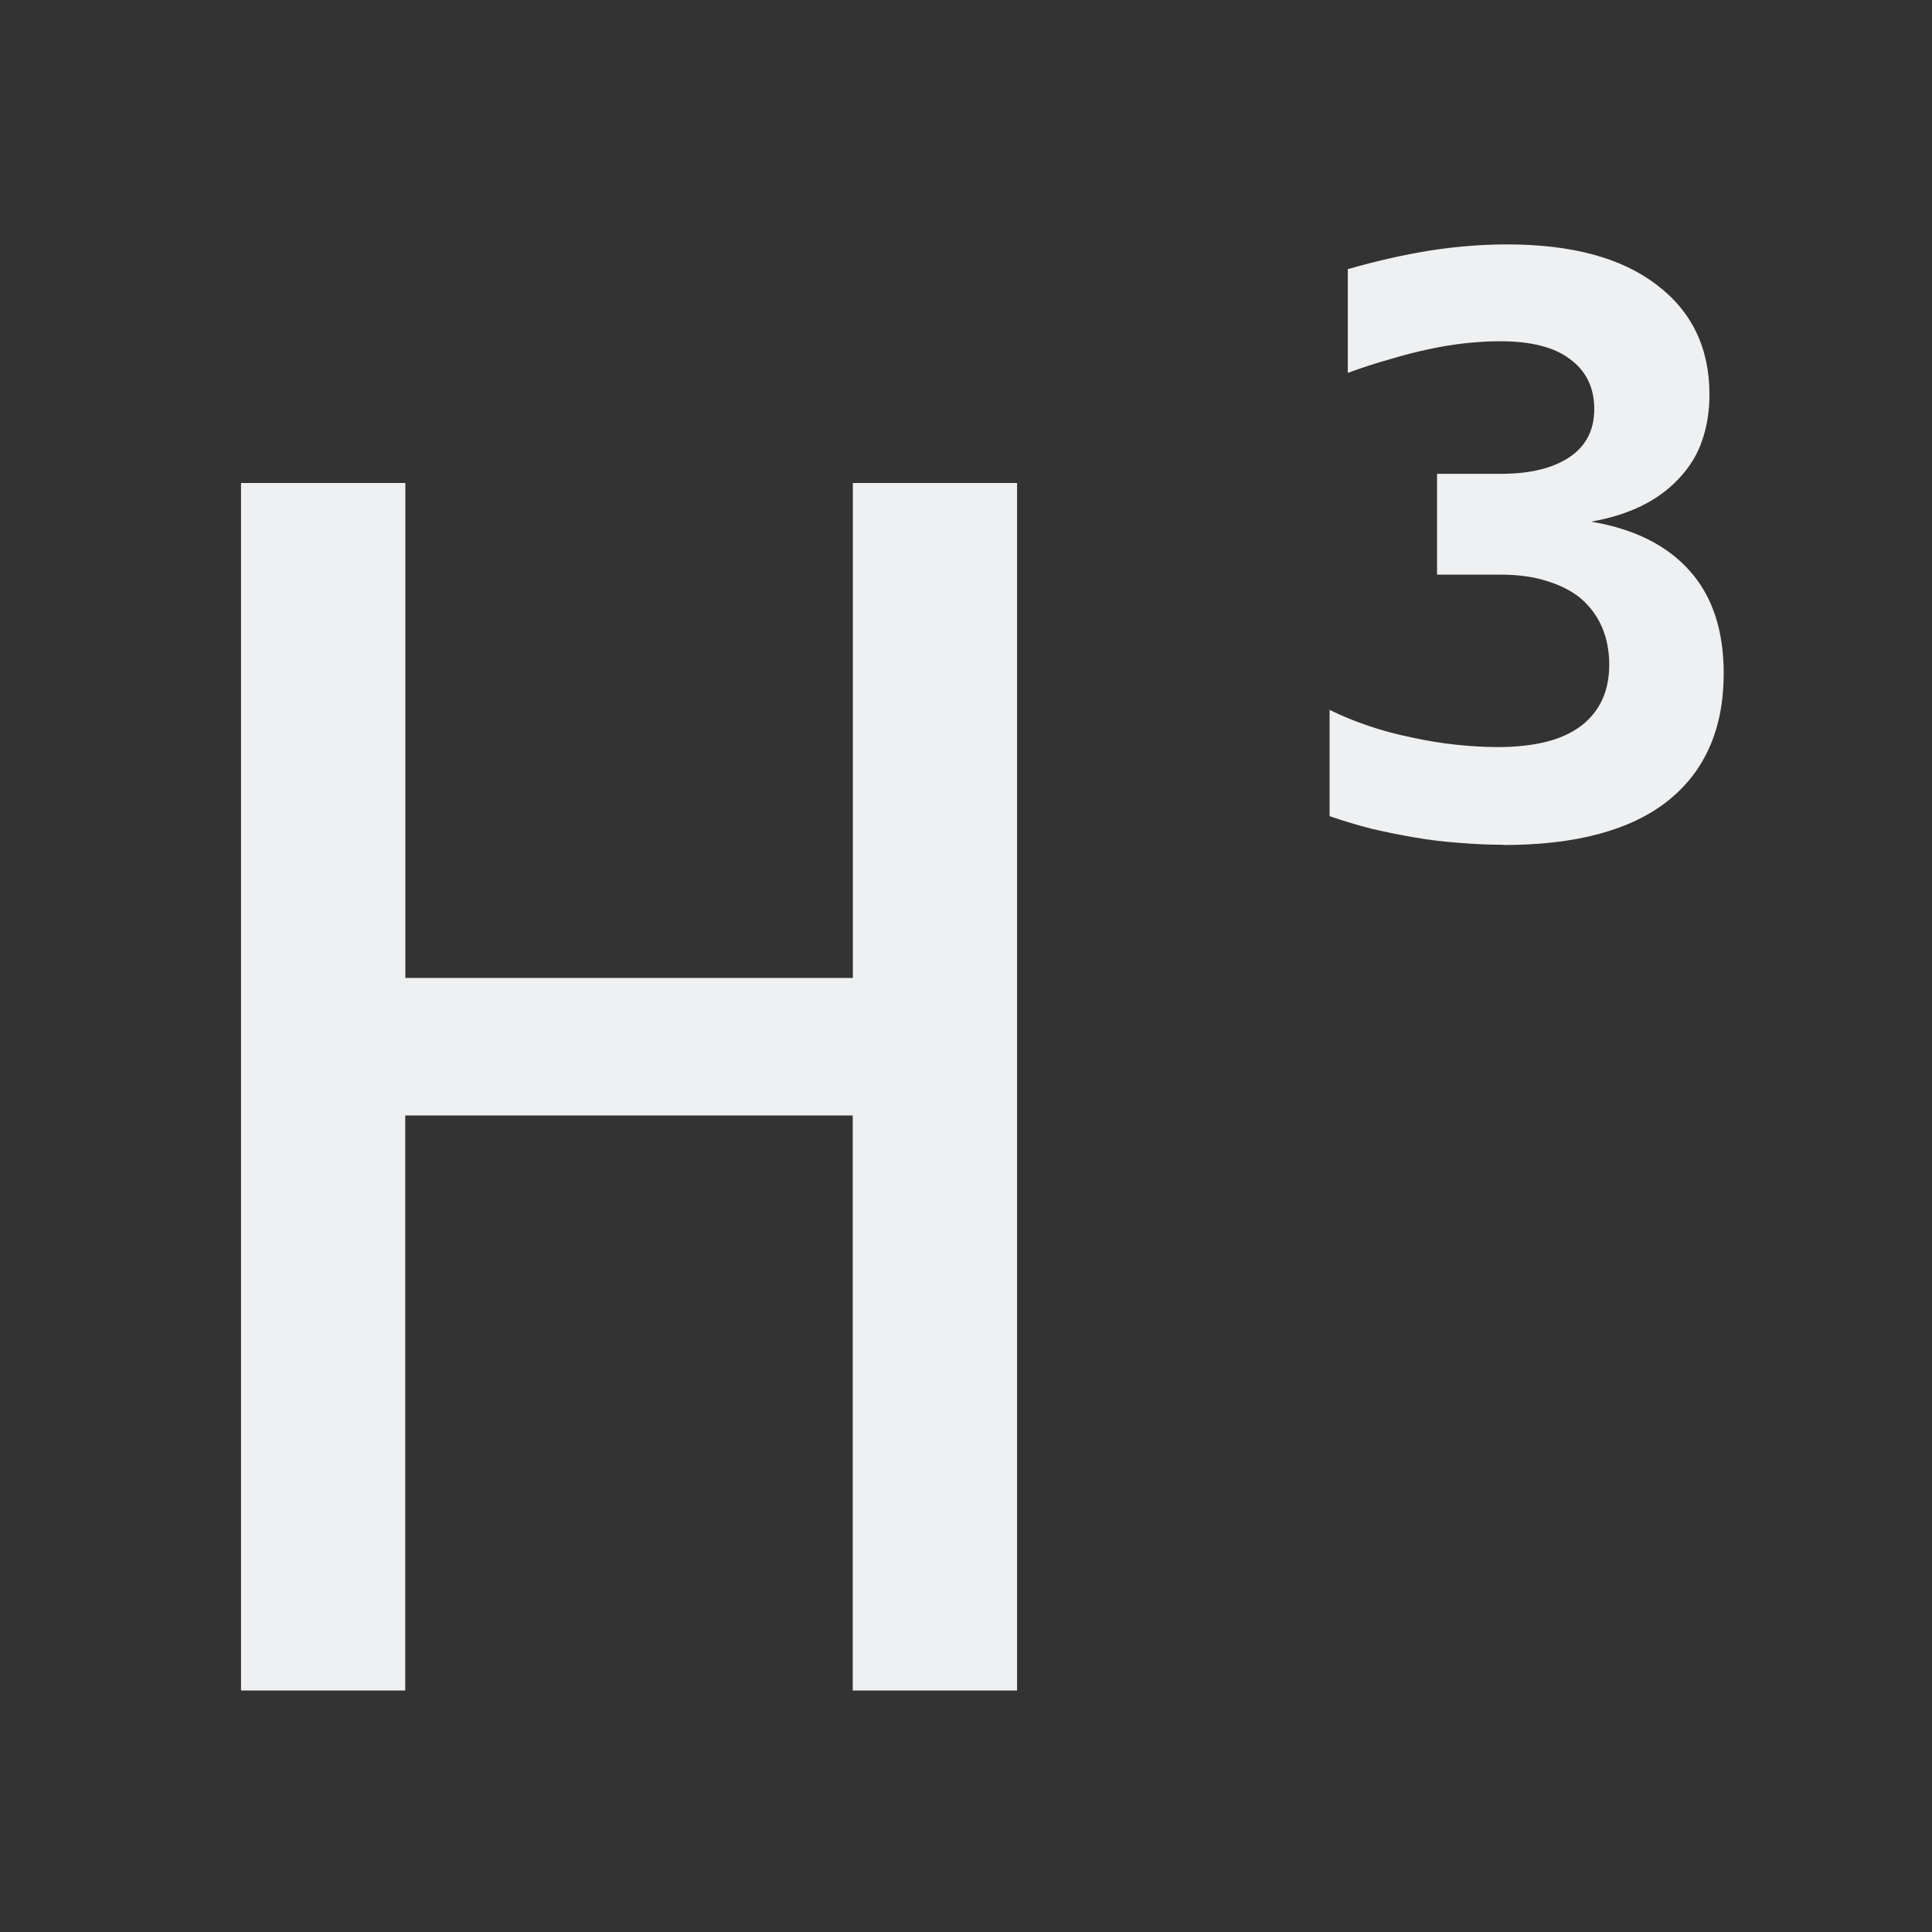
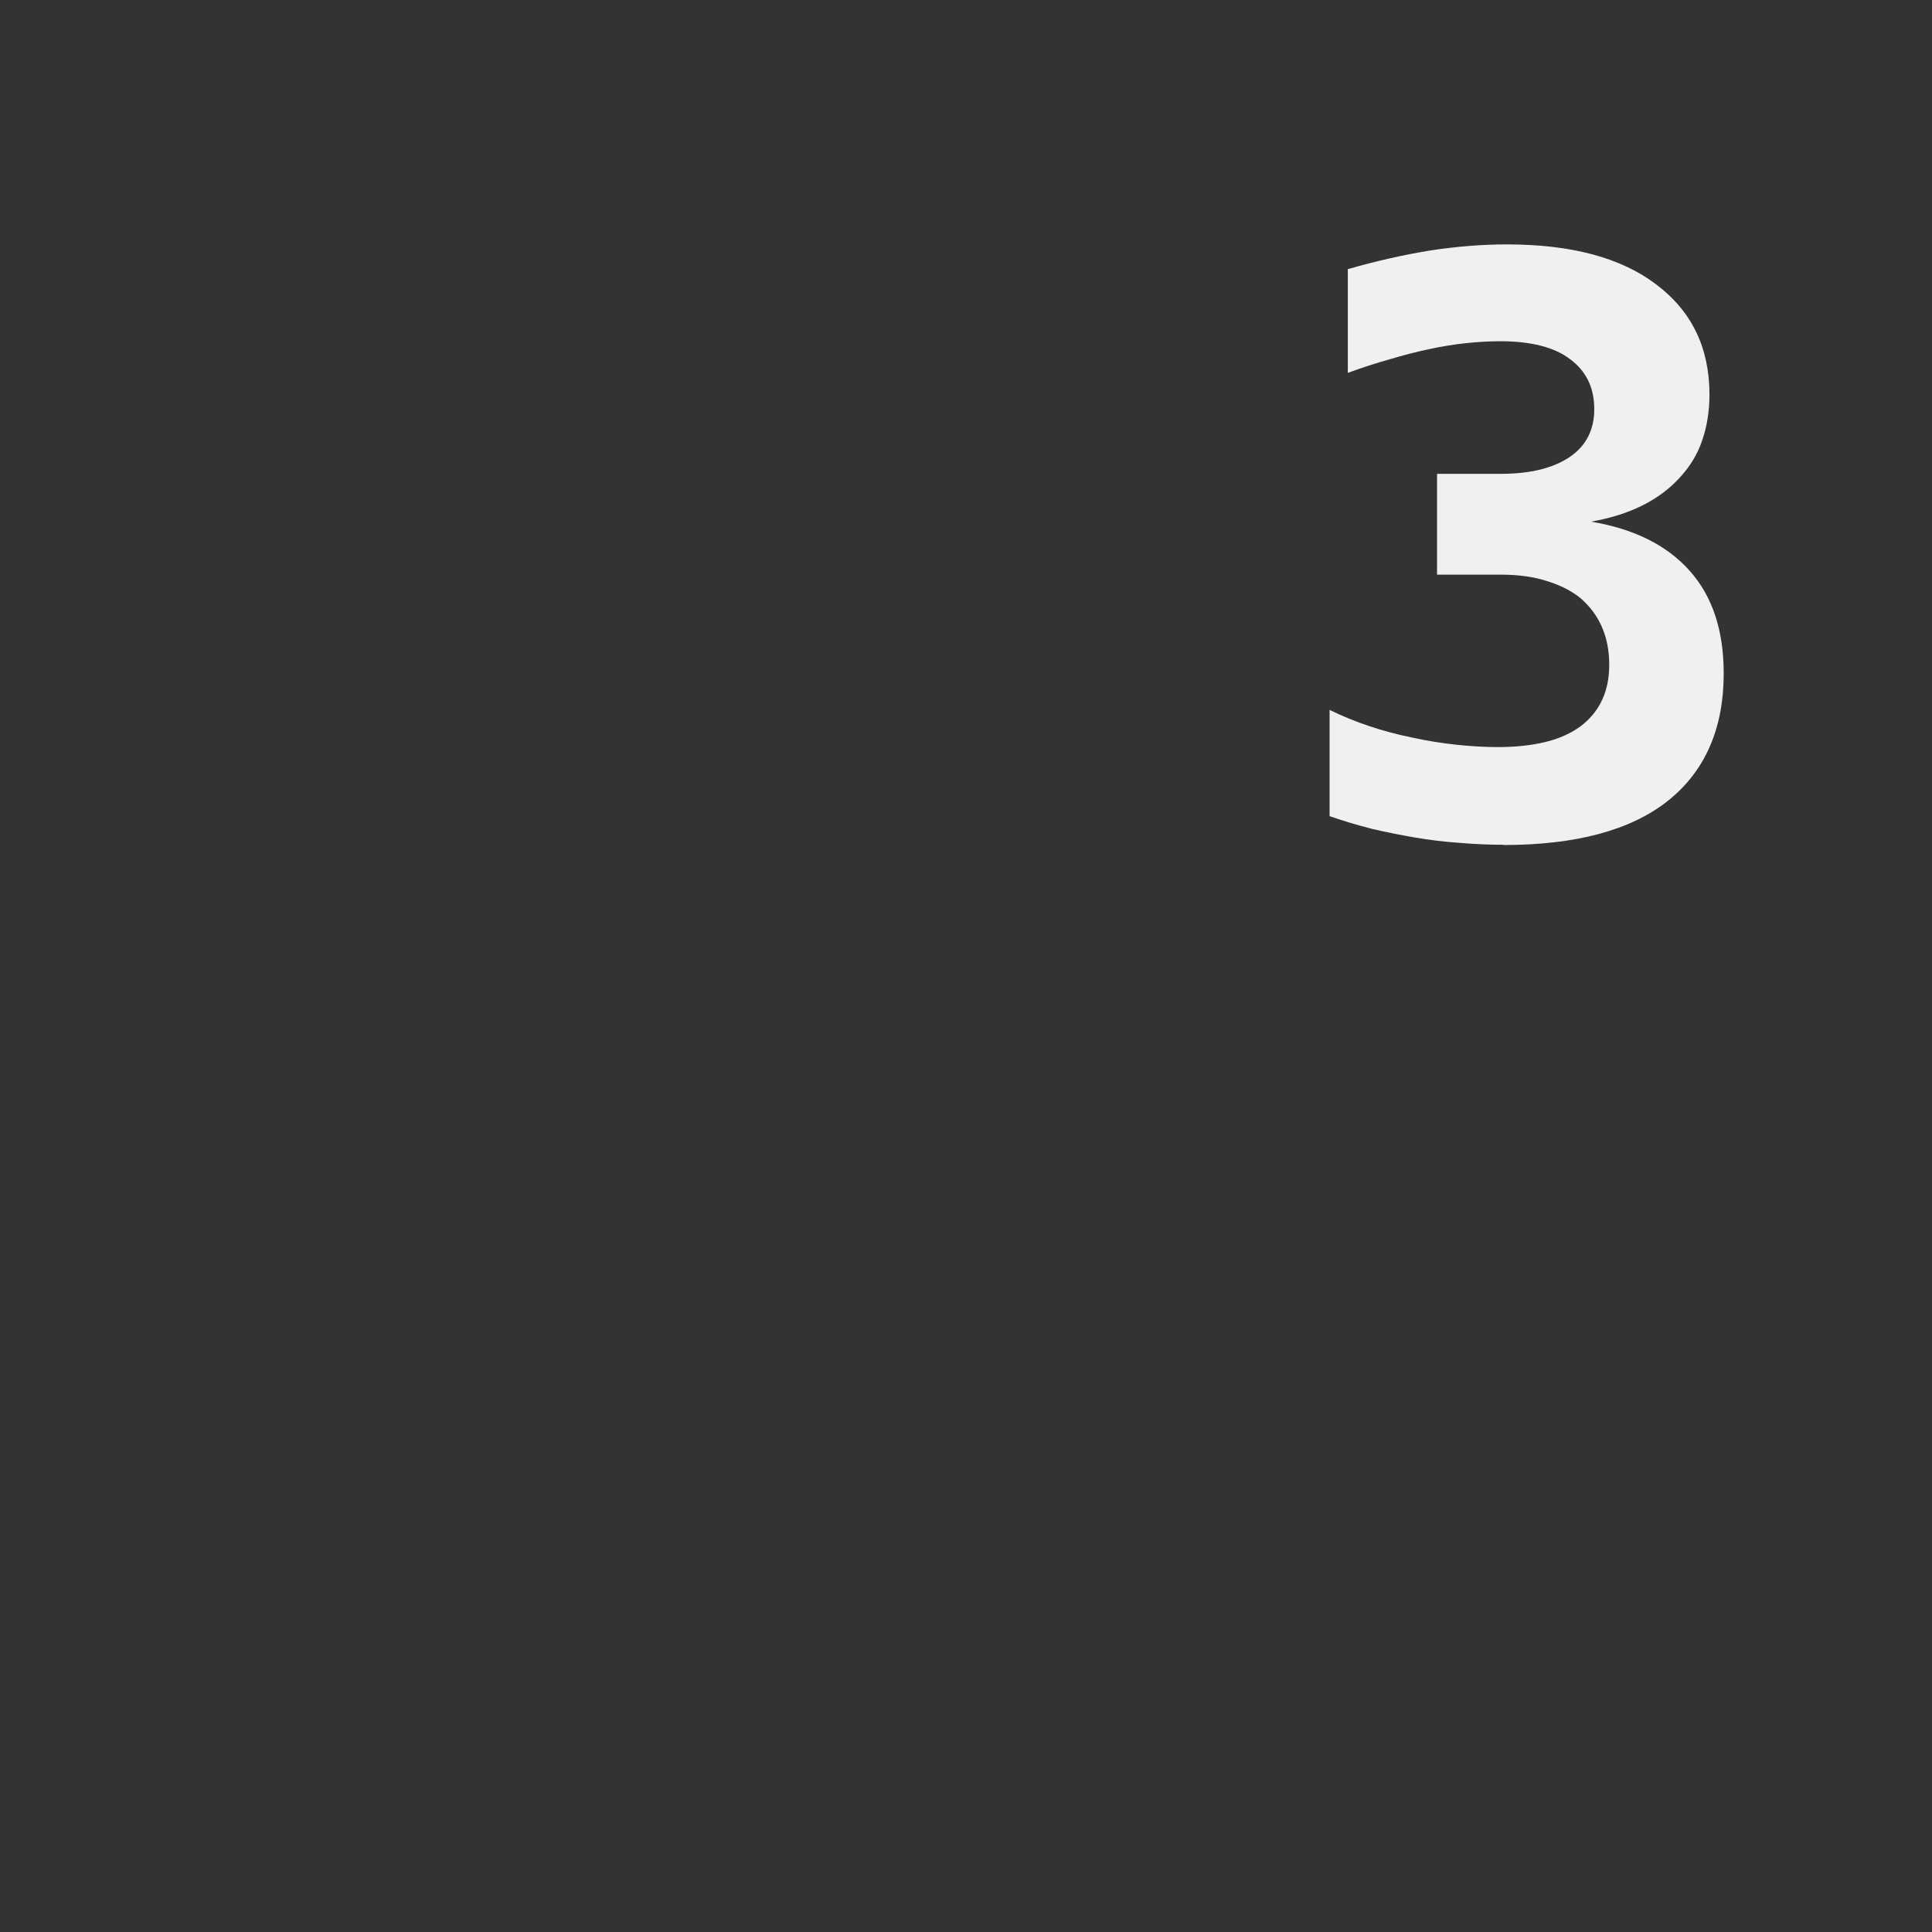
<svg xmlns="http://www.w3.org/2000/svg" xmlns:ns1="http://sodipodi.sourceforge.net/DTD/sodipodi-0.dtd" xmlns:ns2="http://www.inkscape.org/namespaces/inkscape" viewBox="0 0 16 16" version="1.1" id="svg6" ns1:docname="ct_fmt-txt-h3.svg" ns2:version="1.1 (c68e22c387, 2021-05-23)">
  <rect x="0" y="0" width="16" height="16" fill="#333333" stroke="none" />
  <ns1:namedview id="namedview8" pagecolor="#ffffff" bordercolor="#666666" borderopacity="1.0" ns2:pageshadow="2" ns2:pageopacity="0.0" ns2:pagecheckerboard="0" showgrid="true" ns2:zoom="52.625" ns2:cx="8.0570071" ns2:cy="6.6888361" ns2:window-width="1824" ns2:window-height="1046" ns2:window-x="85" ns2:window-y="-11" ns2:window-maximized="1" ns2:current-layer="svg6">
    <ns2:grid type="xygrid" id="grid825" />
  </ns1:namedview>
  <defs id="defs3051">
    <style type="text/css" id="current-color-scheme">
      .ColorScheme-Text {
        color:#eff0f1;
      }
      </style>
  </defs>
  <path style="color:#000000;font-size:6.713px;font-family:Hack;-inkscape-font-specification:'Hack Bold';letter-spacing:0px;word-spacing:0px;fill:#eff0f1;stroke-width:0.168;-inkscape-stroke:none" d="m 12.45,6.996 q -0.177,0 -0.365,-0.016 Q 11.897,6.967 11.713,6.935 11.543,6.906 11.365,6.865 11.188,6.82 11.011,6.759 V 5.879 q 0.315,0.154 0.679,0.228 0.191,0.042 0.375,0.061 0.184,0.019 0.338,0.019 0.221,0 0.395,-0.042 0.174,-0.042 0.298,-0.135 0.231,-0.18 0.231,-0.504 0,-0.343 -0.234,-0.549 Q 12.982,4.865 12.814,4.813 12.65,4.759 12.429,4.759 H 11.901 V 3.924 h 0.529 q 0.365,0 0.572,-0.141 0.201,-0.138 0.201,-0.395 0,-0.266 -0.201,-0.414 Q 12.808,2.826 12.423,2.826 q -0.131,0 -0.284,0.016 -0.151,0.016 -0.311,0.051 -0.151,0.032 -0.321,0.083 -0.171,0.048 -0.345,0.112 V 2.229 q 0.348,-0.1 0.679,-0.154 0.331,-0.051 0.639,-0.051 0.8,0 1.235,0.331 0.442,0.331 0.442,0.912 0,0.205 -0.06,0.379 -0.057,0.173 -0.194,0.318 -0.254,0.273 -0.726,0.356 0.535,0.09 0.817,0.408 0.281,0.315 0.281,0.848 0,0.687 -0.462,1.056 -0.462,0.366 -1.362,0.366 z" id="path826" />
-   <path d="m 1.996,4 h 1.361 v 4.099 h 3.706 V 4 H 8.423 V 14 H 7.062 V 9.238 H 3.356 V 14 H 1.996 Z" id="path1760" style="font-size:15.065px;line-height:1.25;font-family:Hack;-inkscape-font-specification:Hack;letter-spacing:0px;word-spacing:0px;fill:#eff0f1;stroke-width:0.343" />
</svg>